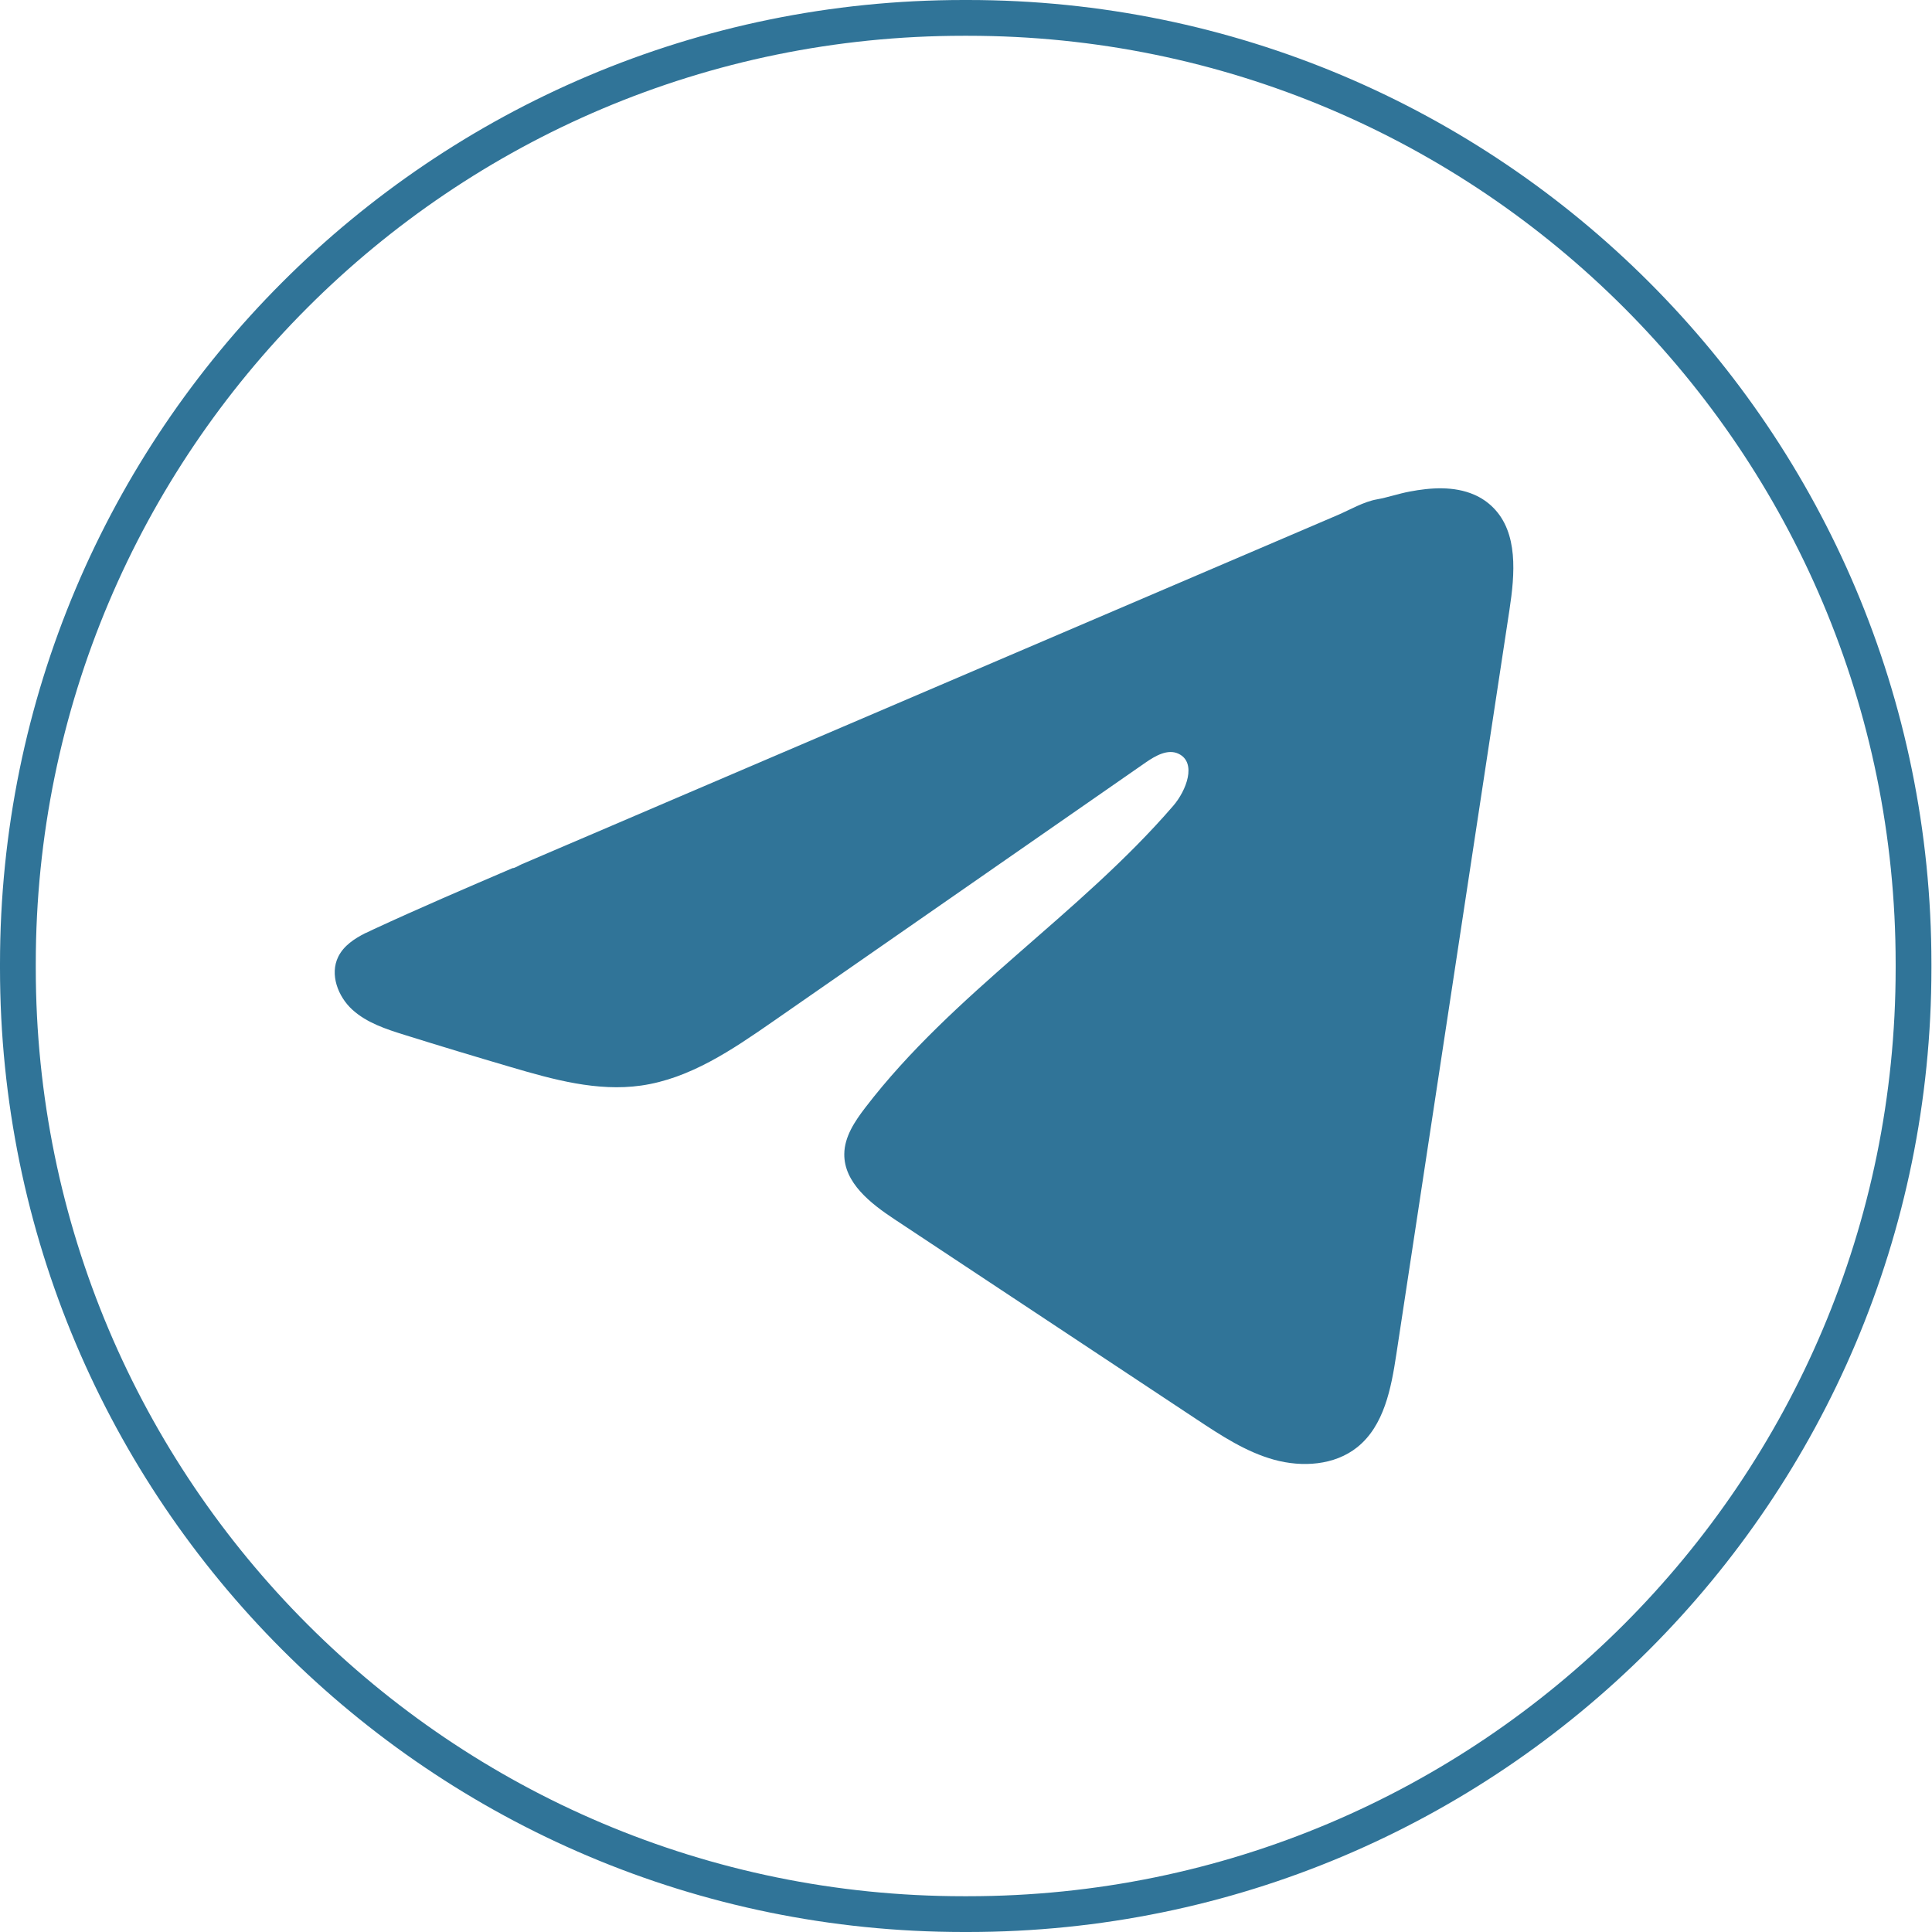
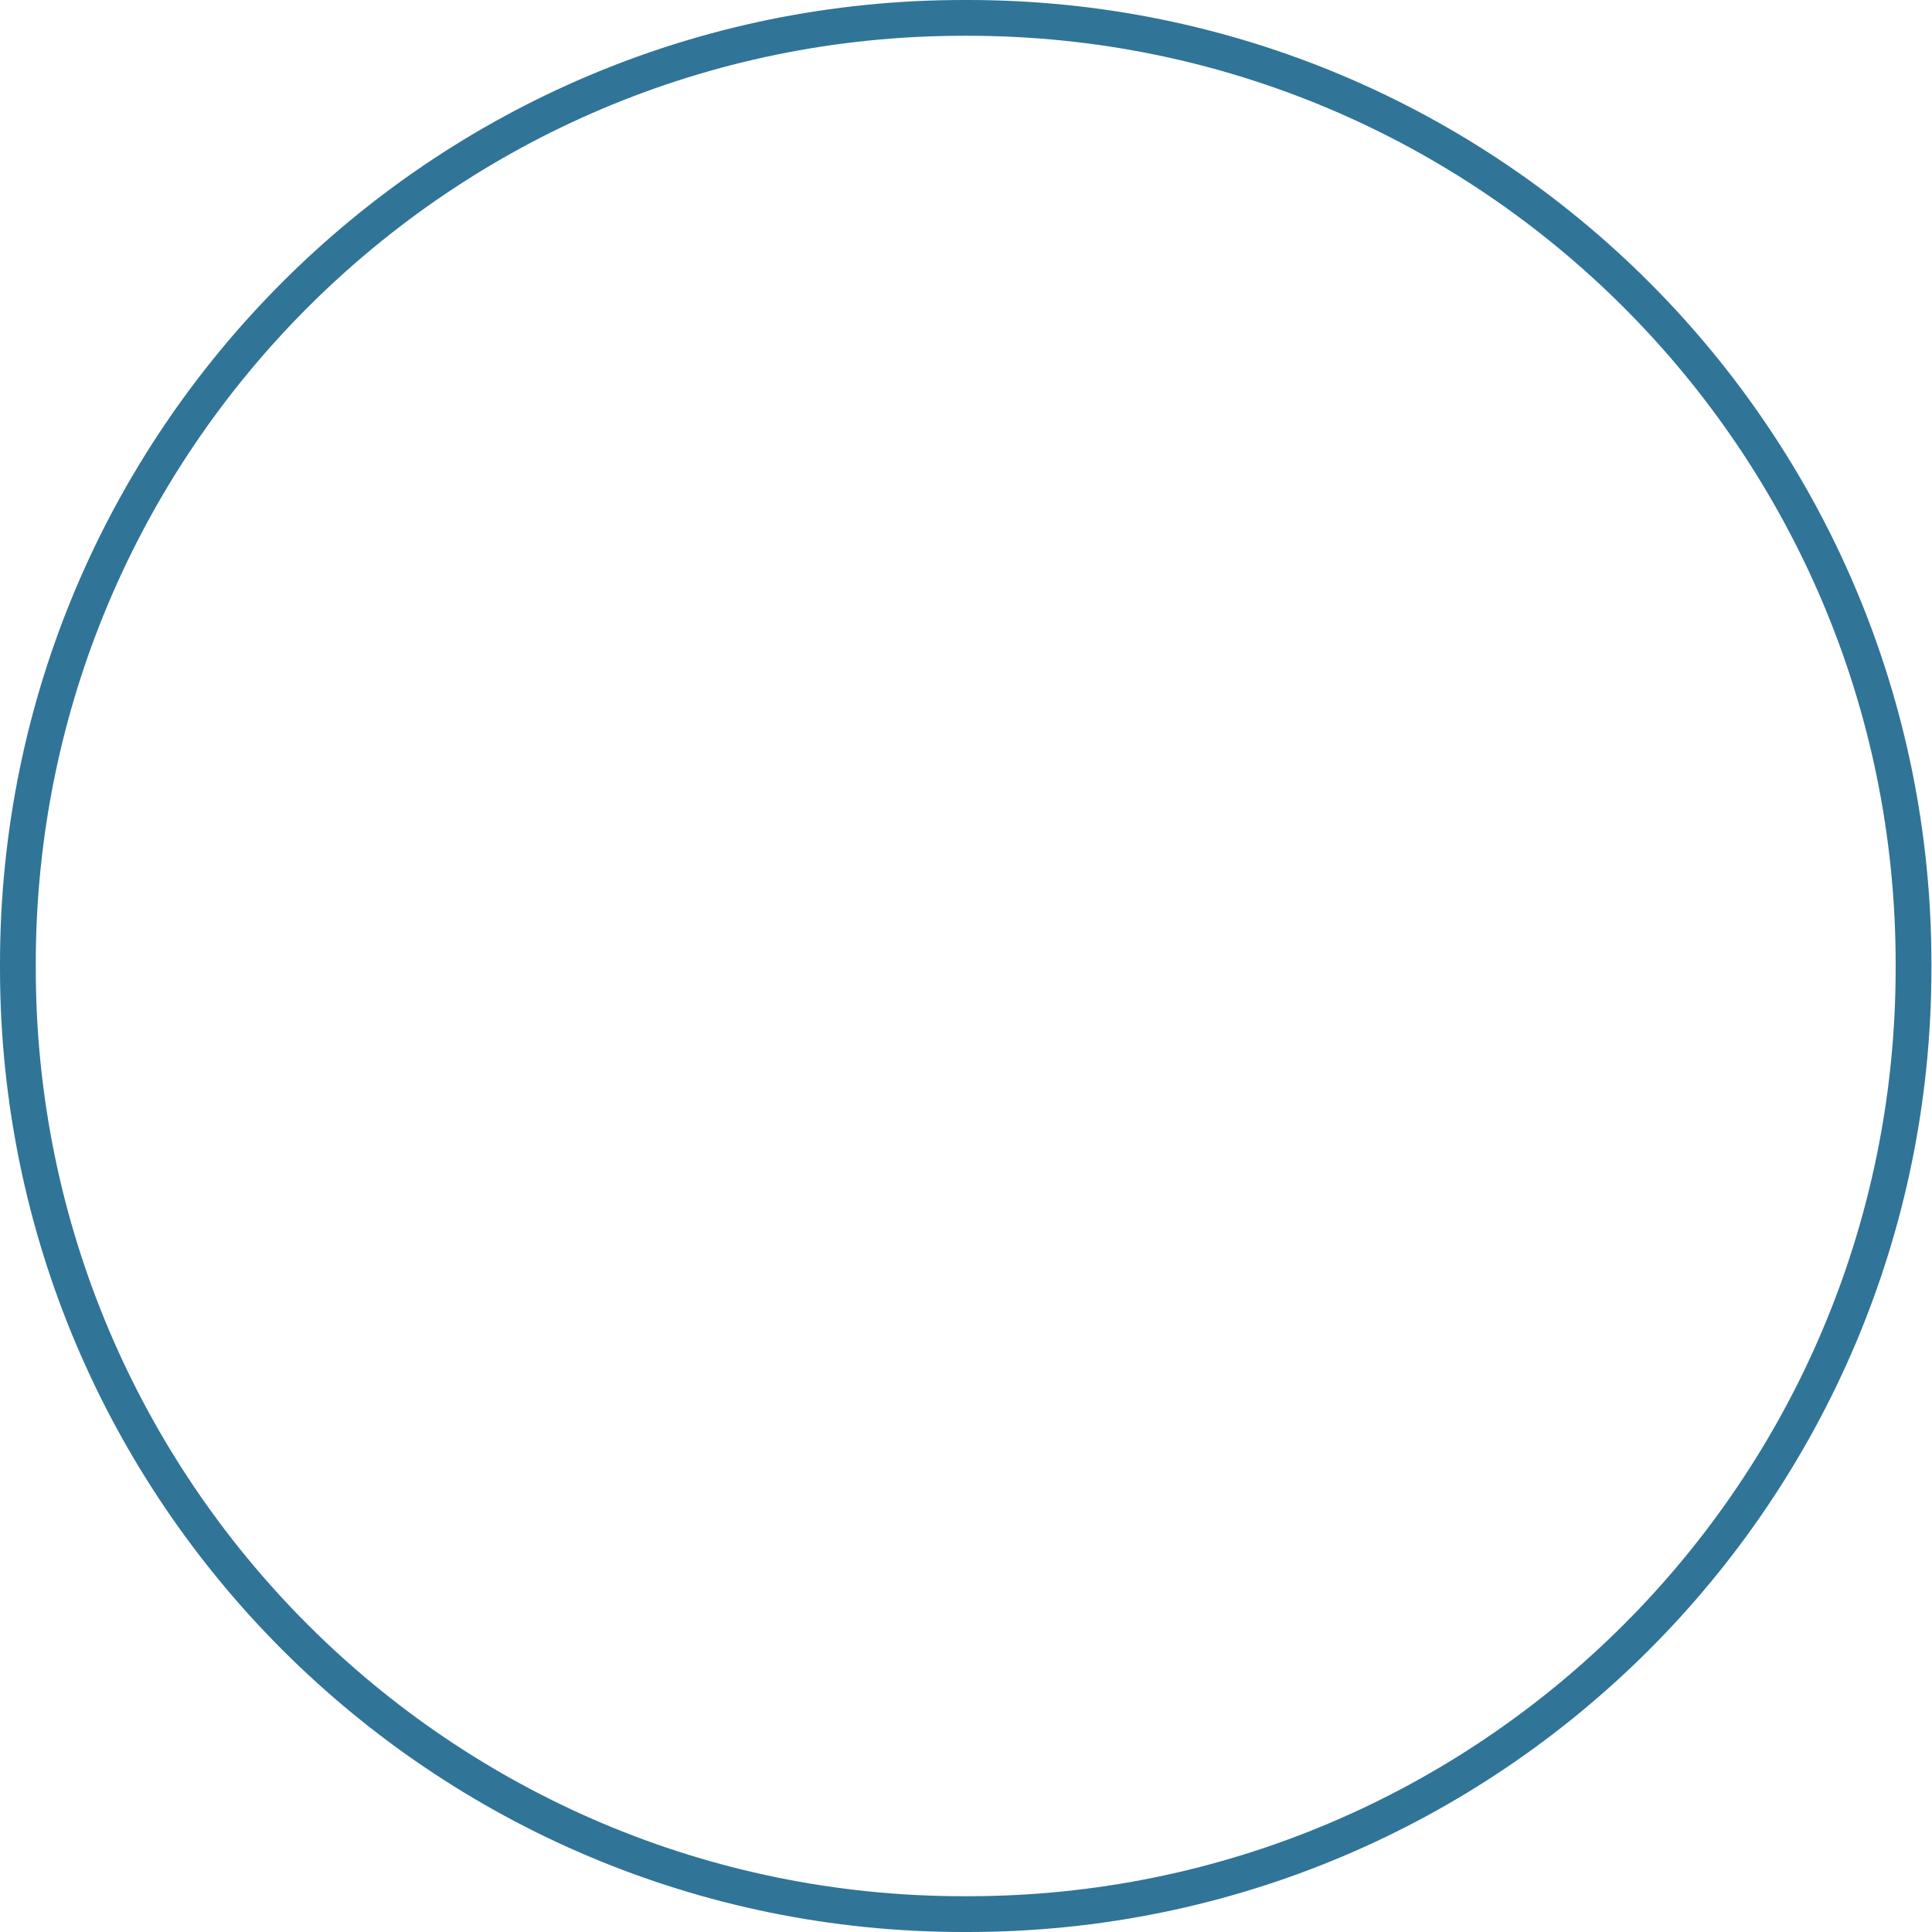
<svg xmlns="http://www.w3.org/2000/svg" width="54" height="54" viewBox="0 0 54 54" fill="none">
  <path d="M26.931 0.5H27.054C41.651 0.5 53.484 12.337 53.484 26.939V27.061C53.484 41.663 41.651 53.5 27.054 53.5H26.931C12.334 53.5 0.5 41.663 0.5 27.061V26.939C0.5 12.337 12.334 0.5 26.931 0.5Z" stroke="#307498" />
-   <path d="M10.221 26.079C10.297 26.042 10.372 26.006 10.446 25.972C11.728 25.378 13.028 24.821 14.325 24.265C14.395 24.265 14.512 24.184 14.579 24.157C14.679 24.114 14.779 24.072 14.879 24.029C15.072 23.945 15.265 23.864 15.456 23.781C15.842 23.616 16.226 23.452 16.612 23.287L18.921 22.298C20.461 21.639 22.002 20.979 23.542 20.321C25.081 19.662 26.622 19.002 28.162 18.344C29.702 17.685 31.243 17.025 32.783 16.367C34.322 15.708 35.864 15.048 37.403 14.39C37.745 14.242 38.116 14.023 38.483 13.958C38.791 13.903 39.092 13.797 39.402 13.739C39.99 13.627 40.639 13.582 41.203 13.826C41.398 13.911 41.577 14.03 41.727 14.18C42.442 14.887 42.341 16.049 42.19 17.044C41.137 23.98 40.083 30.917 39.028 37.853C38.884 38.804 38.687 39.849 37.936 40.45C37.301 40.959 36.397 41.016 35.612 40.8C34.827 40.583 34.135 40.127 33.456 39.678C30.64 37.813 27.822 35.948 25.006 34.082C24.336 33.639 23.591 33.061 23.598 32.257C23.602 31.772 23.892 31.341 24.186 30.957C26.634 27.763 30.165 25.569 32.792 22.523C33.163 22.093 33.454 21.318 32.945 21.07C32.643 20.922 32.295 21.123 32.019 21.314C28.546 23.726 25.076 26.14 21.603 28.552C20.47 29.339 19.282 30.149 17.917 30.342C16.695 30.516 15.466 30.175 14.284 29.827C13.293 29.536 12.303 29.237 11.318 28.929C10.794 28.766 10.253 28.59 9.848 28.221C9.444 27.852 9.211 27.232 9.455 26.74C9.608 26.431 9.905 26.236 10.217 26.078L10.221 26.079Z" fill="#307498" />
</svg>